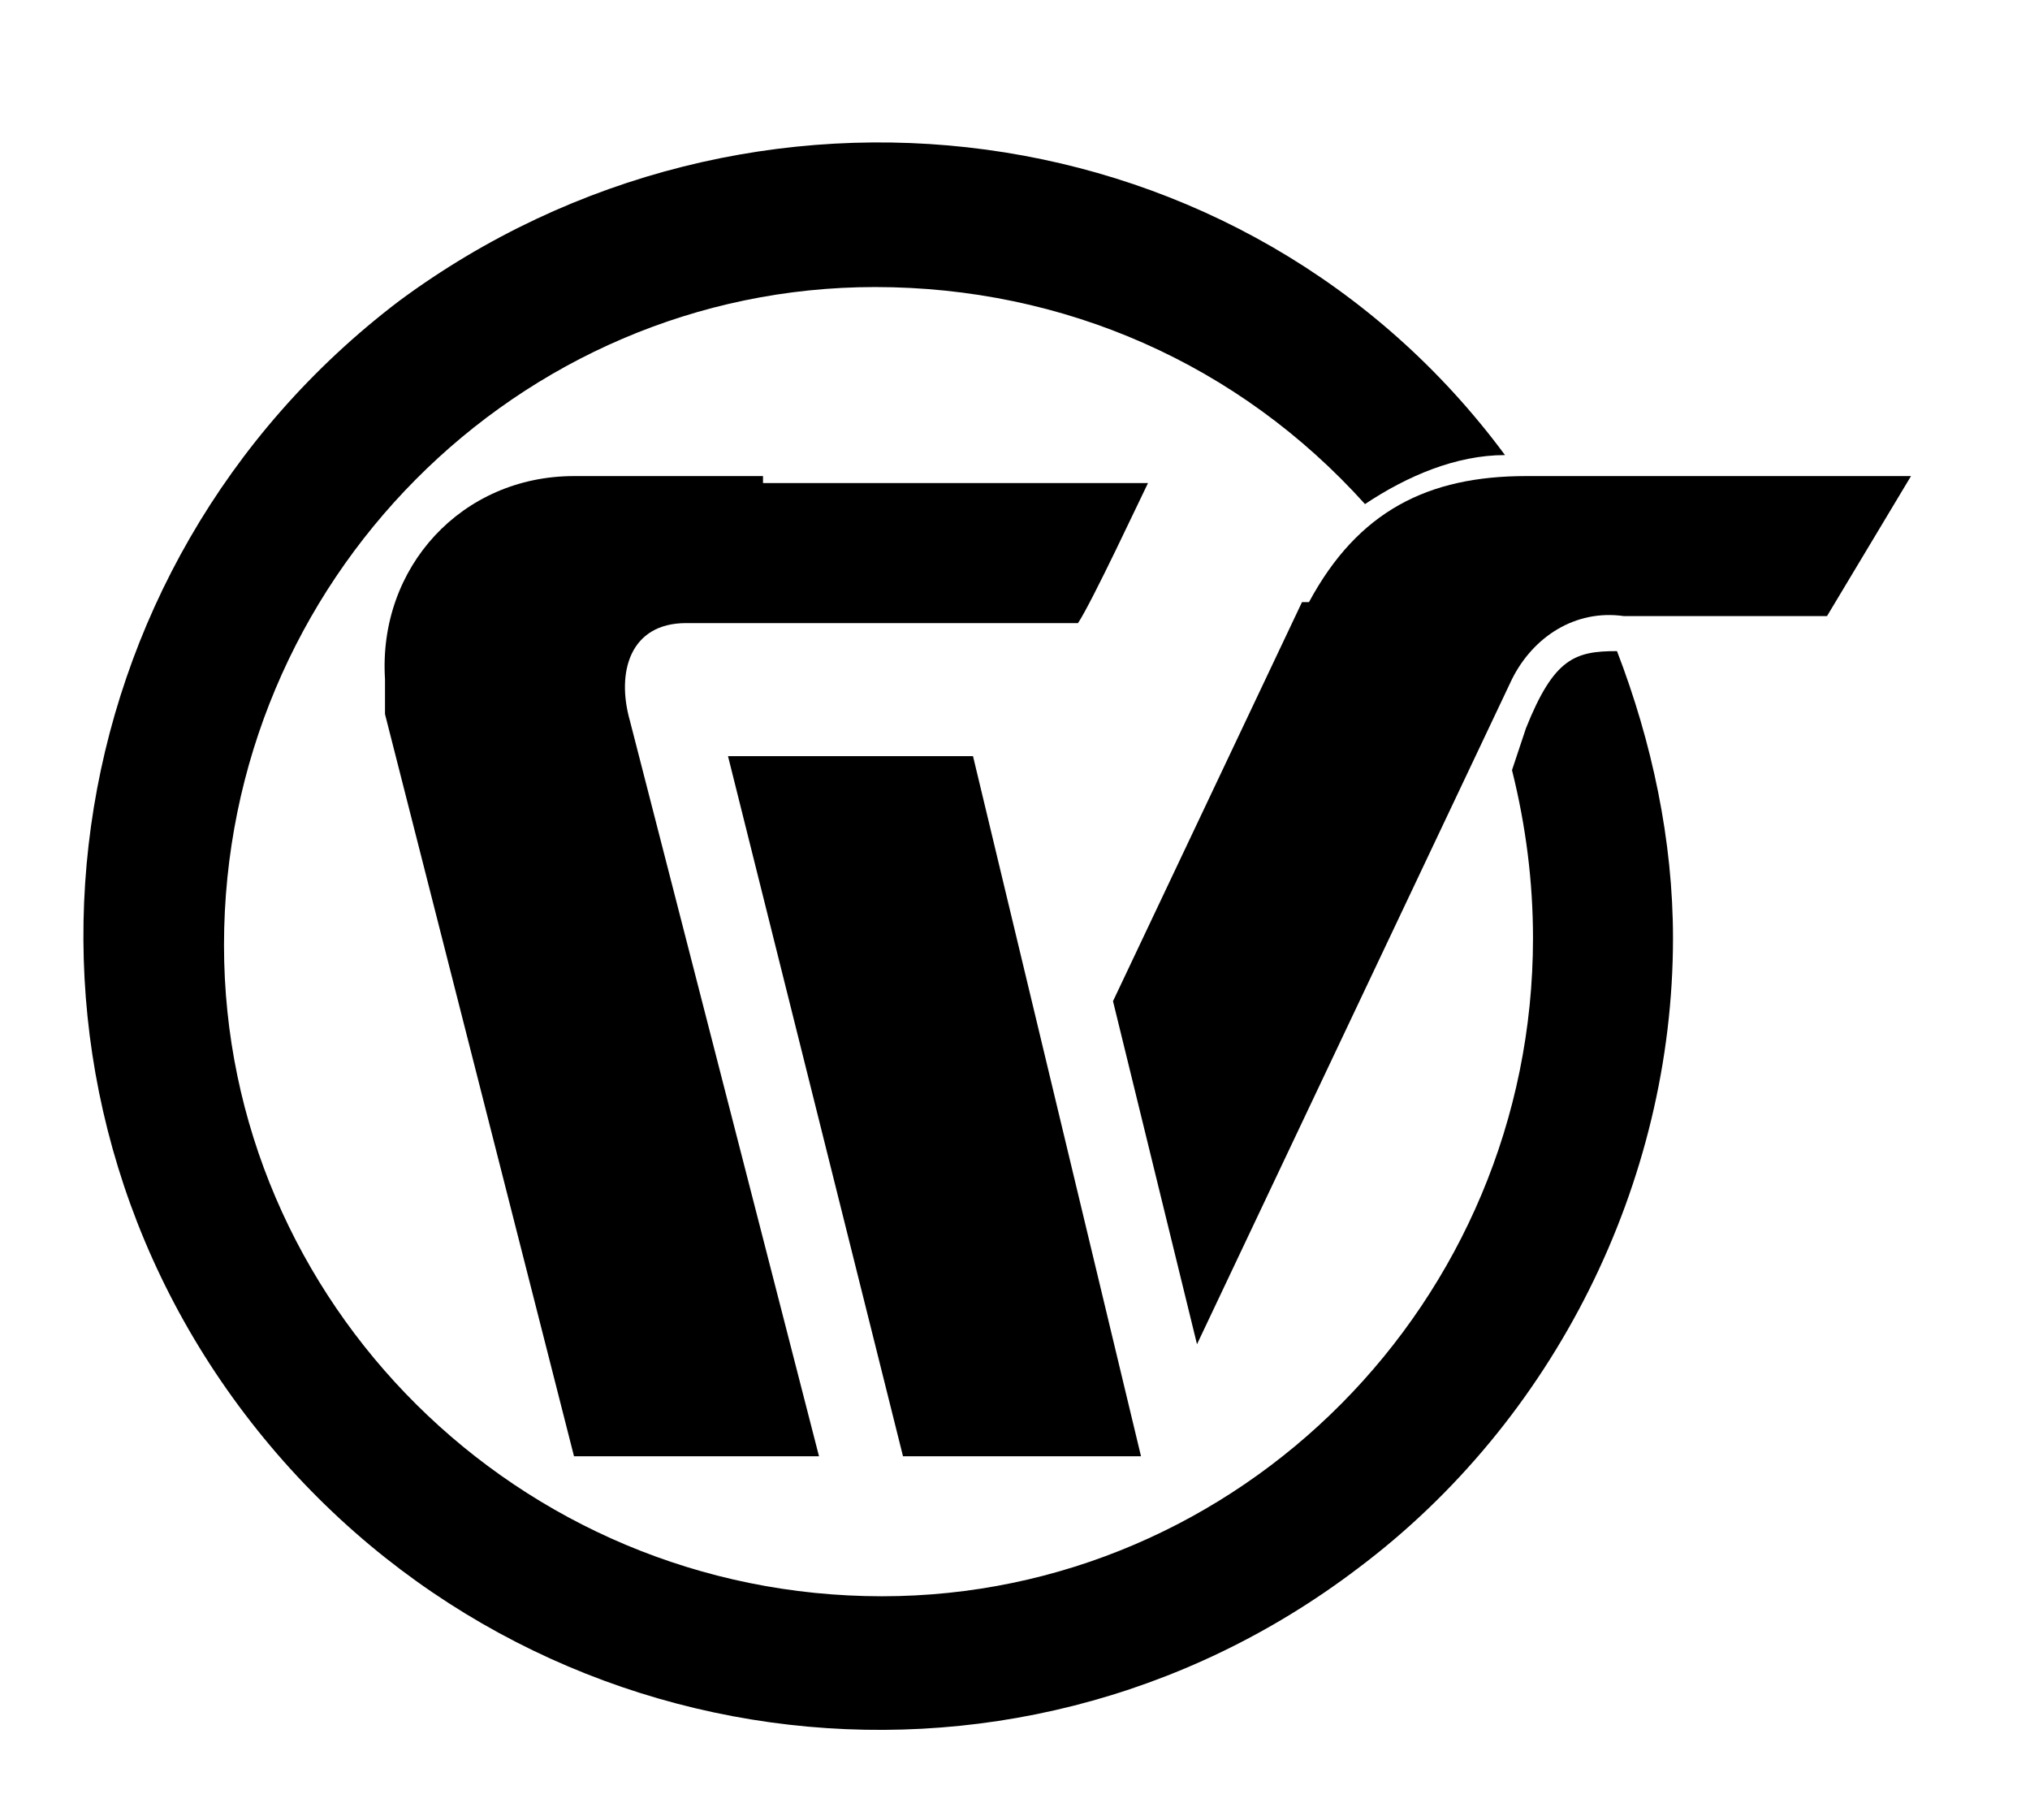
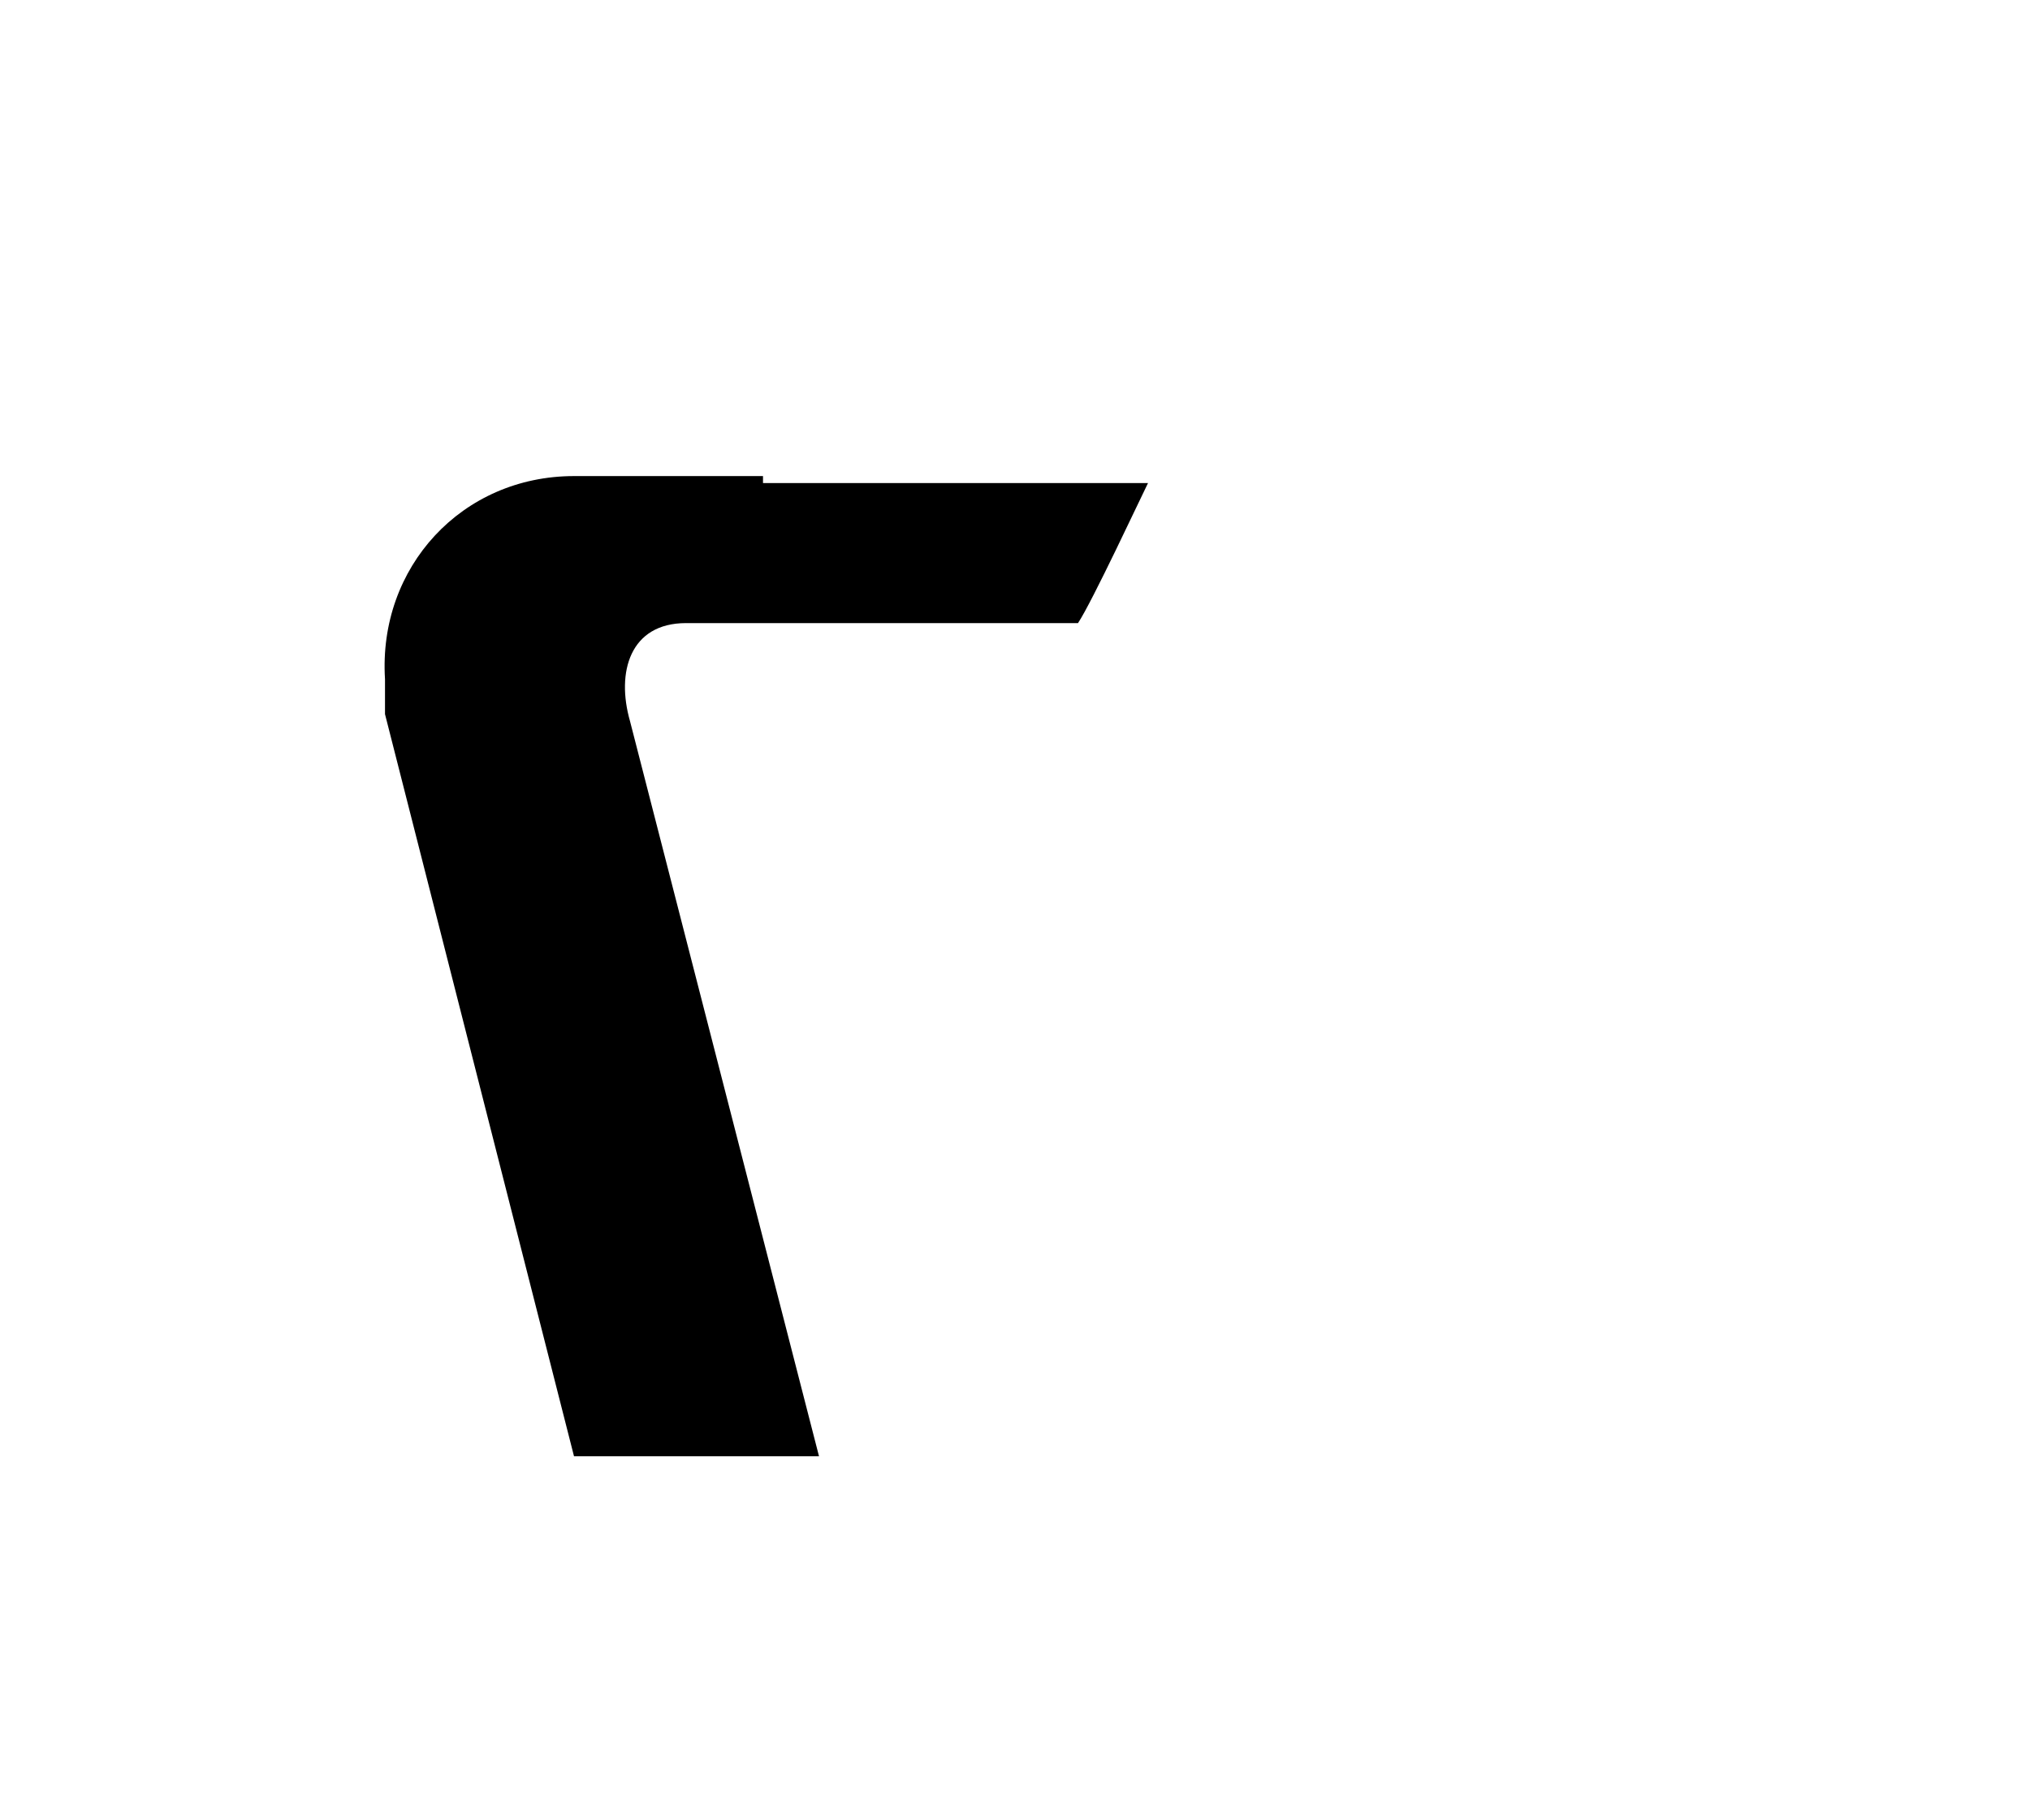
<svg xmlns="http://www.w3.org/2000/svg" width="29" height="26" viewBox="0 0 29 26" fill="none">
-   <path fill-rule="evenodd" clip-rule="evenodd" d="M18.6 8.6L15.9 14.3L17.1 19.2L21.6 9.7C21.9 9.1 22.5 8.7 23.2 8.8H26.1L27.3 6.8H21.8C20.4 6.8 19.4 7.3 18.7 8.6" fill="black" />
-   <path fill-rule="evenodd" clip-rule="evenodd" d="M12.9 20.8H16.3L13.9 10.8H10.4L12.9 20.8Z" fill="black" />
  <path fill-rule="evenodd" clip-rule="evenodd" d="M10.9 6.8H8.2C6.6 6.8 5.4 8.1 5.5 9.7C5.5 9.9 5.5 10 5.5 10.2L8.2 20.8H11.7L9 10.3C8.8 9.6 9 8.9 9.8 8.9H15.4C15.6 8.6 16.3 7.1 16.4 6.9H10.9V6.8Z" fill="black" />
-   <path fill-rule="evenodd" clip-rule="evenodd" d="M21.8 10.4L21.6 11C21.8 11.8 21.9 12.6 21.9 13.4C21.9 18.6 17.7 22.8 12.6 22.8C7.4 22.8 3.2 18.6 3.2 13.5C3.2 8.3 7.4 4.1 12.5 4.1C15.2 4.1 17.7 5.2 19.5 7.2C20.1 6.8 20.8 6.5 21.5 6.5C17.8 1.5 10.7 0.6 5.7 4.3C0.7 8.1 -0.3 15.2 3.5 20.2C7.3 25.2 14.4 26.2 19.4 22.4C22.2 20.3 23.9 16.9 23.9 13.4C23.9 12 23.6 10.6 23.1 9.3C22.5 9.3 22.2 9.4 21.8 10.4Z" fill="black" />
</svg>